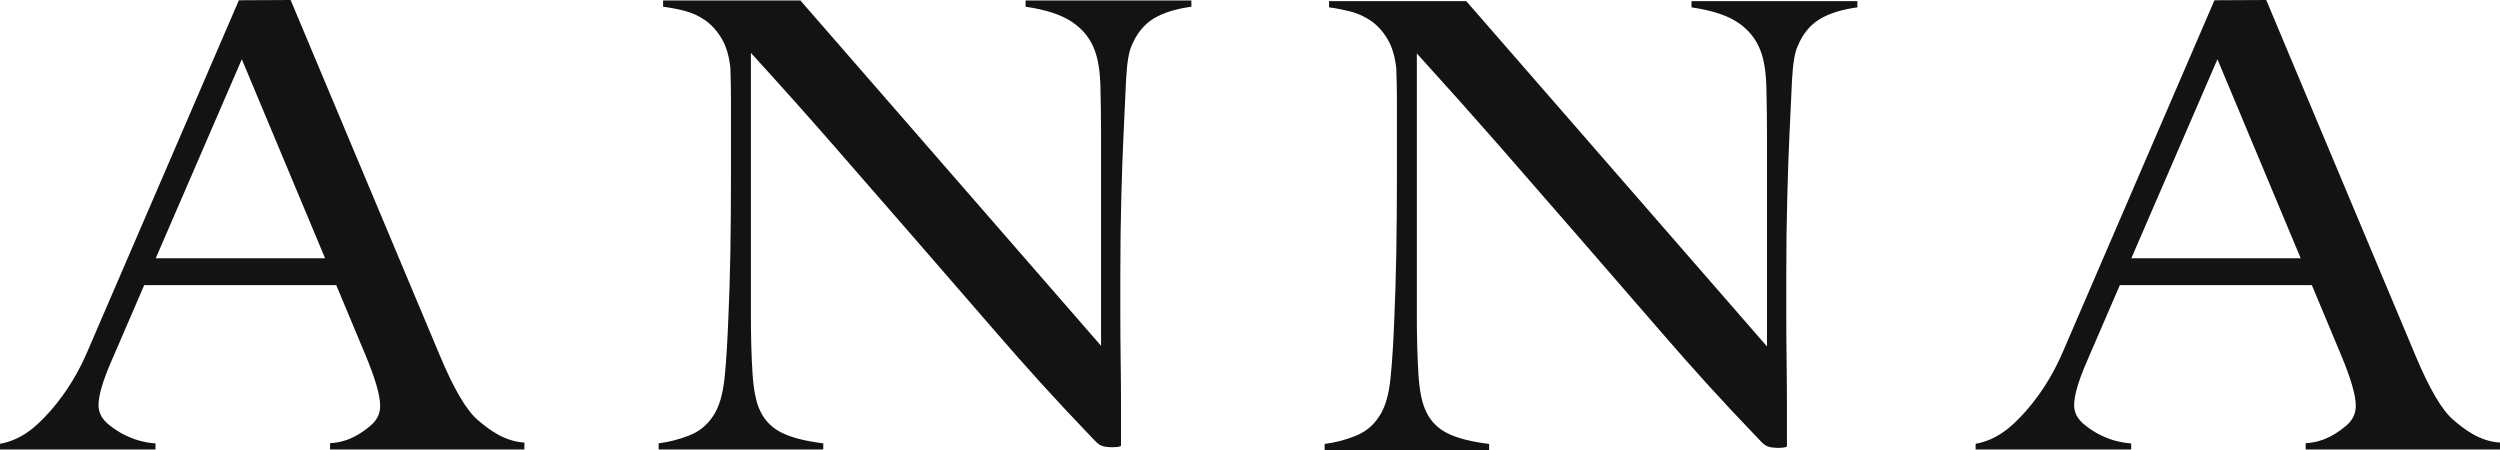
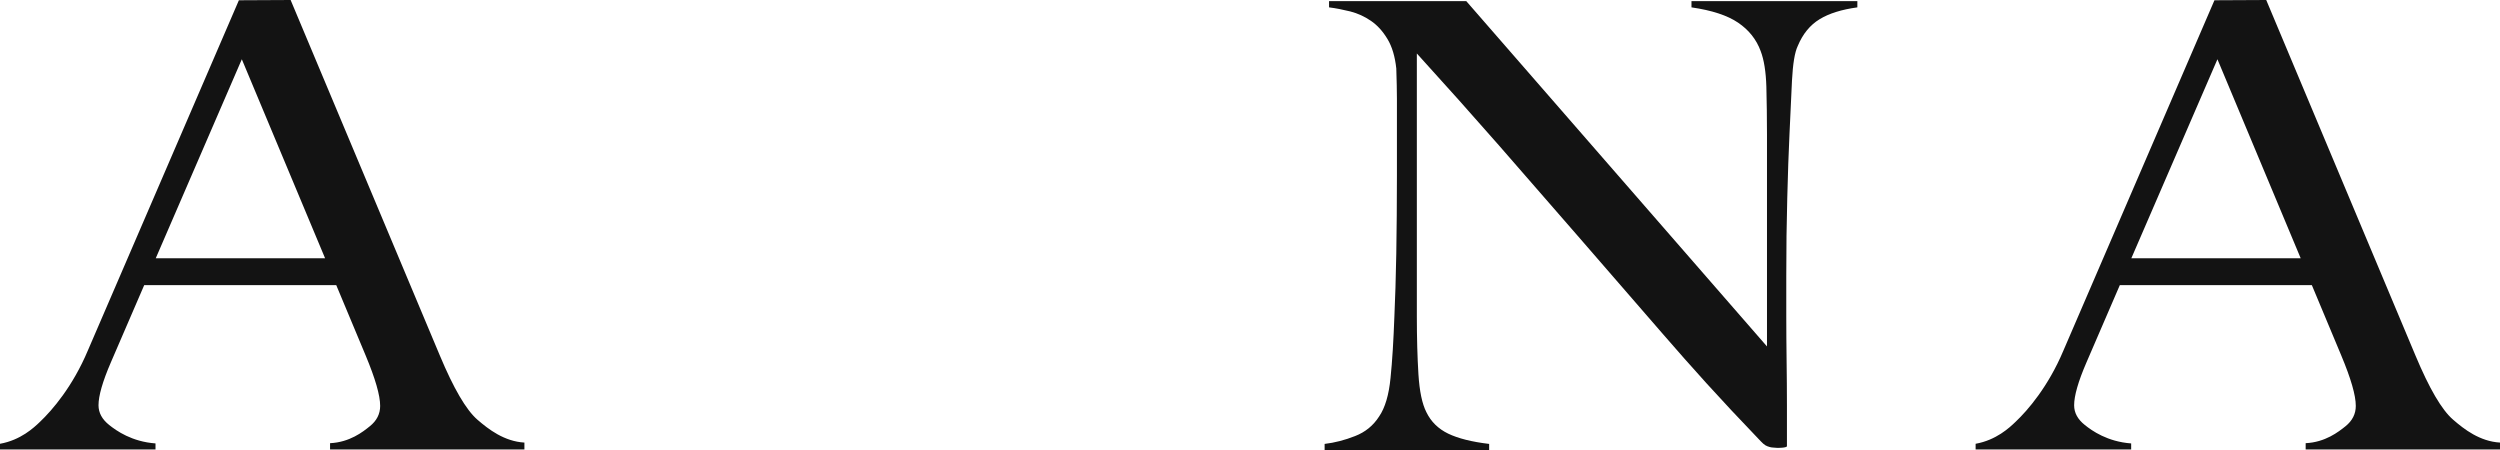
<svg xmlns="http://www.w3.org/2000/svg" version="1.1" id="Layer_1" x="0px" y="0px" width="485.77px" height="87.474px" viewBox="0 0 485.77 87.474" enable-background="new 0 0 485.77 87.474" xml:space="preserve">
  <g>
    <g>
      <path fill="#131313" d="M65.334,55.398H28.023L21.54,70.415c-1.603,3.712-2.399,6.49-2.399,8.328c0,1.462,0.69,2.734,2.081,3.842    c1.391,1.109,4.39,3.241,8.994,3.576v1.177H0V86.23c4.006-0.711,6.585-3.126,7.763-4.261c2.398-2.268,6.373-6.892,9.298-13.844    L46.417,0.05L56.469,0l28.99,69.066c2.682,6.408,5.107,10.567,7.292,12.471c2.19,1.9,5.237,4.233,9.146,4.46v1.34H64.133v-1.223    c3.813-0.179,6.384-2.198,7.713-3.281c1.352-1.075,2.022-2.397,2.022-3.96c0-2.054-0.947-5.32-2.821-9.807L65.334,55.398z     M63.166,50.179L46.988,11.515L30.264,50.179H63.166z" />
    </g>
    <g>
      <path fill="#131313" d="M449.209,55.398H411.9l-6.482,15.017c-1.607,3.712-2.398,6.49-2.398,8.328    c0,1.462,0.688,2.734,2.086,3.842c1.377,1.109,4.387,3.241,8.996,3.576v1.177h-30.223V86.23c3.994-0.711,6.58-3.126,7.754-4.261    c2.406-2.268,6.381-6.892,9.301-13.844L430.285,0.05L440.346,0l28.992,69.066c2.682,6.408,5.102,10.567,7.309,12.471    c2.18,1.9,5.221,4.233,9.123,4.46v1.34h-37.762v-1.223c3.811-0.179,6.377-2.198,7.732-3.281c1.336-1.075,2.008-2.397,2.008-3.96    c0-2.054-0.947-5.32-2.826-9.807L449.209,55.398z M447.041,50.179l-16.176-38.664l-16.729,38.664H447.041z" />
    </g>
    <g>
-       <path fill="#131313" d="M224.158,3.605c-1.847,1.134-3.259,2.879-4.248,5.208c-0.571,1.216-0.94,3.457-1.106,6.723    c-0.167,3.274-0.331,6.763-0.486,10.484c-0.178,3.467-0.305,7.567-0.438,12.29c-0.127,4.716-0.191,9.788-0.191,15.191    c0,2.264,0,4.85,0,7.752c0,2.827,0.027,5.712,0.064,8.659c0.046,2.951,0.066,5.875,0.066,8.78c0,2.909,0,5.538,0,7.878    c0,0.323-1.684,0.347-1.97,0.323c-0.627-0.066-0.995-0.042-1.412-0.165c-0.628-0.191-0.929-0.301-1.731-1.137    c-8.319-8.663-13.348-14.32-19.098-20.942c-5.757-6.622-11.238-12.942-16.452-18.958c-5.217-6.012-10.335-11.893-15.35-17.623    c-5.006-5.735-10.308-11.666-15.899-17.795V61.41c0,4.128,0.104,7.839,0.314,11.154c0.21,3.306,0.724,5.78,1.542,7.395    c0.903,1.85,2.316,3.254,4.241,4.173c1.927,0.935,4.586,1.598,7.963,2.009v1.197h-31.988V86.14    c1.981-0.246,3.951-0.752,5.926-1.517c1.968-0.774,3.535-2.039,4.677-3.821c1.15-1.696,1.888-4.203,2.226-7.512    c0.325-3.314,0.563-7.265,0.731-11.88c0.166-3.458,0.288-7.565,0.378-12.286c0.077-4.72,0.114-9.805,0.114-15.216    c0-2.357,0-4.272,0-5.824c0-1.527,0-3.02,0-4.478c0-1.455,0-2.941,0-4.482c0-1.612-0.038-3.596-0.114-5.944    c-0.255-2.349-0.828-4.259-1.736-5.75c-0.904-1.494-1.97-2.667-3.202-3.519c-1.23-0.842-2.563-1.457-4.007-1.819    c-1.43-0.356-2.813-0.616-4.128-0.787V0.09h26.682l58.418,67.101V26.021c0-3.232-0.05-6.318-0.123-9.26    c-0.086-2.959-0.45-5.274-1.116-6.984c-0.817-2.253-2.276-4.096-4.371-5.496c-2.096-1.411-5.115-2.402-9.051-2.976V0.09h32.213    v1.214C228.469,1.719,226.011,2.479,224.158,3.605z" />
-     </g>
+       </g>
    <g>
      <path fill="#131313" d="M353.557,3.739c-1.845,1.123-3.265,2.851-4.245,5.208c-0.58,1.205-0.944,3.448-1.116,6.709    c-0.162,3.278-0.324,6.773-0.488,10.482c-0.171,3.471-0.304,7.564-0.427,12.294c-0.131,4.73-0.193,9.788-0.193,15.207    c0,2.238,0,4.834,0,7.753c0,2.813,0.025,5.695,0.062,8.651c0.039,2.954,0.066,5.87,0.066,8.772c0,2.905,0,5.531,0,7.876    c0,0.327-1.688,0.352-1.961,0.327c-0.637-0.06-0.997-0.038-1.412-0.167c-0.631-0.191-0.947-0.298-1.736-1.134    c-8.324-8.667-13.355-14.319-19.103-20.94c-5.753-6.627-11.236-12.947-16.451-18.962c-5.218-6.014-10.336-11.891-15.347-17.621    c-5.014-5.72-10.313-11.66-15.902-17.804v51.143c0,4.125,0.104,7.839,0.307,11.157c0.207,3.32,0.717,5.775,1.545,7.397    c0.896,1.853,2.316,3.241,4.248,4.176c1.934,0.926,4.59,1.596,7.949,1.992v1.217h-31.969v-1.217    c1.977-0.234,3.938-0.743,5.905-1.521c1.979-0.762,3.539-2.025,4.685-3.812c1.158-1.689,1.9-4.192,2.219-7.508    c0.343-3.316,0.574-7.268,0.745-11.88c0.156-3.465,0.288-7.568,0.372-12.294c0.075-4.725,0.123-9.799,0.123-15.207    c0-2.346,0-4.28,0-5.812c0-1.54,0-3.037,0-4.485c0-1.452,0-2.948,0-4.496c0-1.611-0.048-3.59-0.123-5.935    c-0.252-2.323-0.815-4.254-1.728-5.747c-0.901-1.5-1.967-2.67-3.206-3.514c-1.236-0.845-2.567-1.454-4.004-1.823    c-1.437-0.353-2.808-0.629-4.127-0.792V0.225h26.669l58.426,67.09V26.139c0-3.224-0.046-6.308-0.12-9.264    c-0.088-2.945-0.46-5.265-1.113-6.96c-0.833-2.261-2.289-4.094-4.39-5.517c-2.084-1.411-5.103-2.394-9.049-2.967V0.225h32.231    V1.43C357.859,1.848,355.409,2.602,353.557,3.739z" />
    </g>
  </g>
</svg>